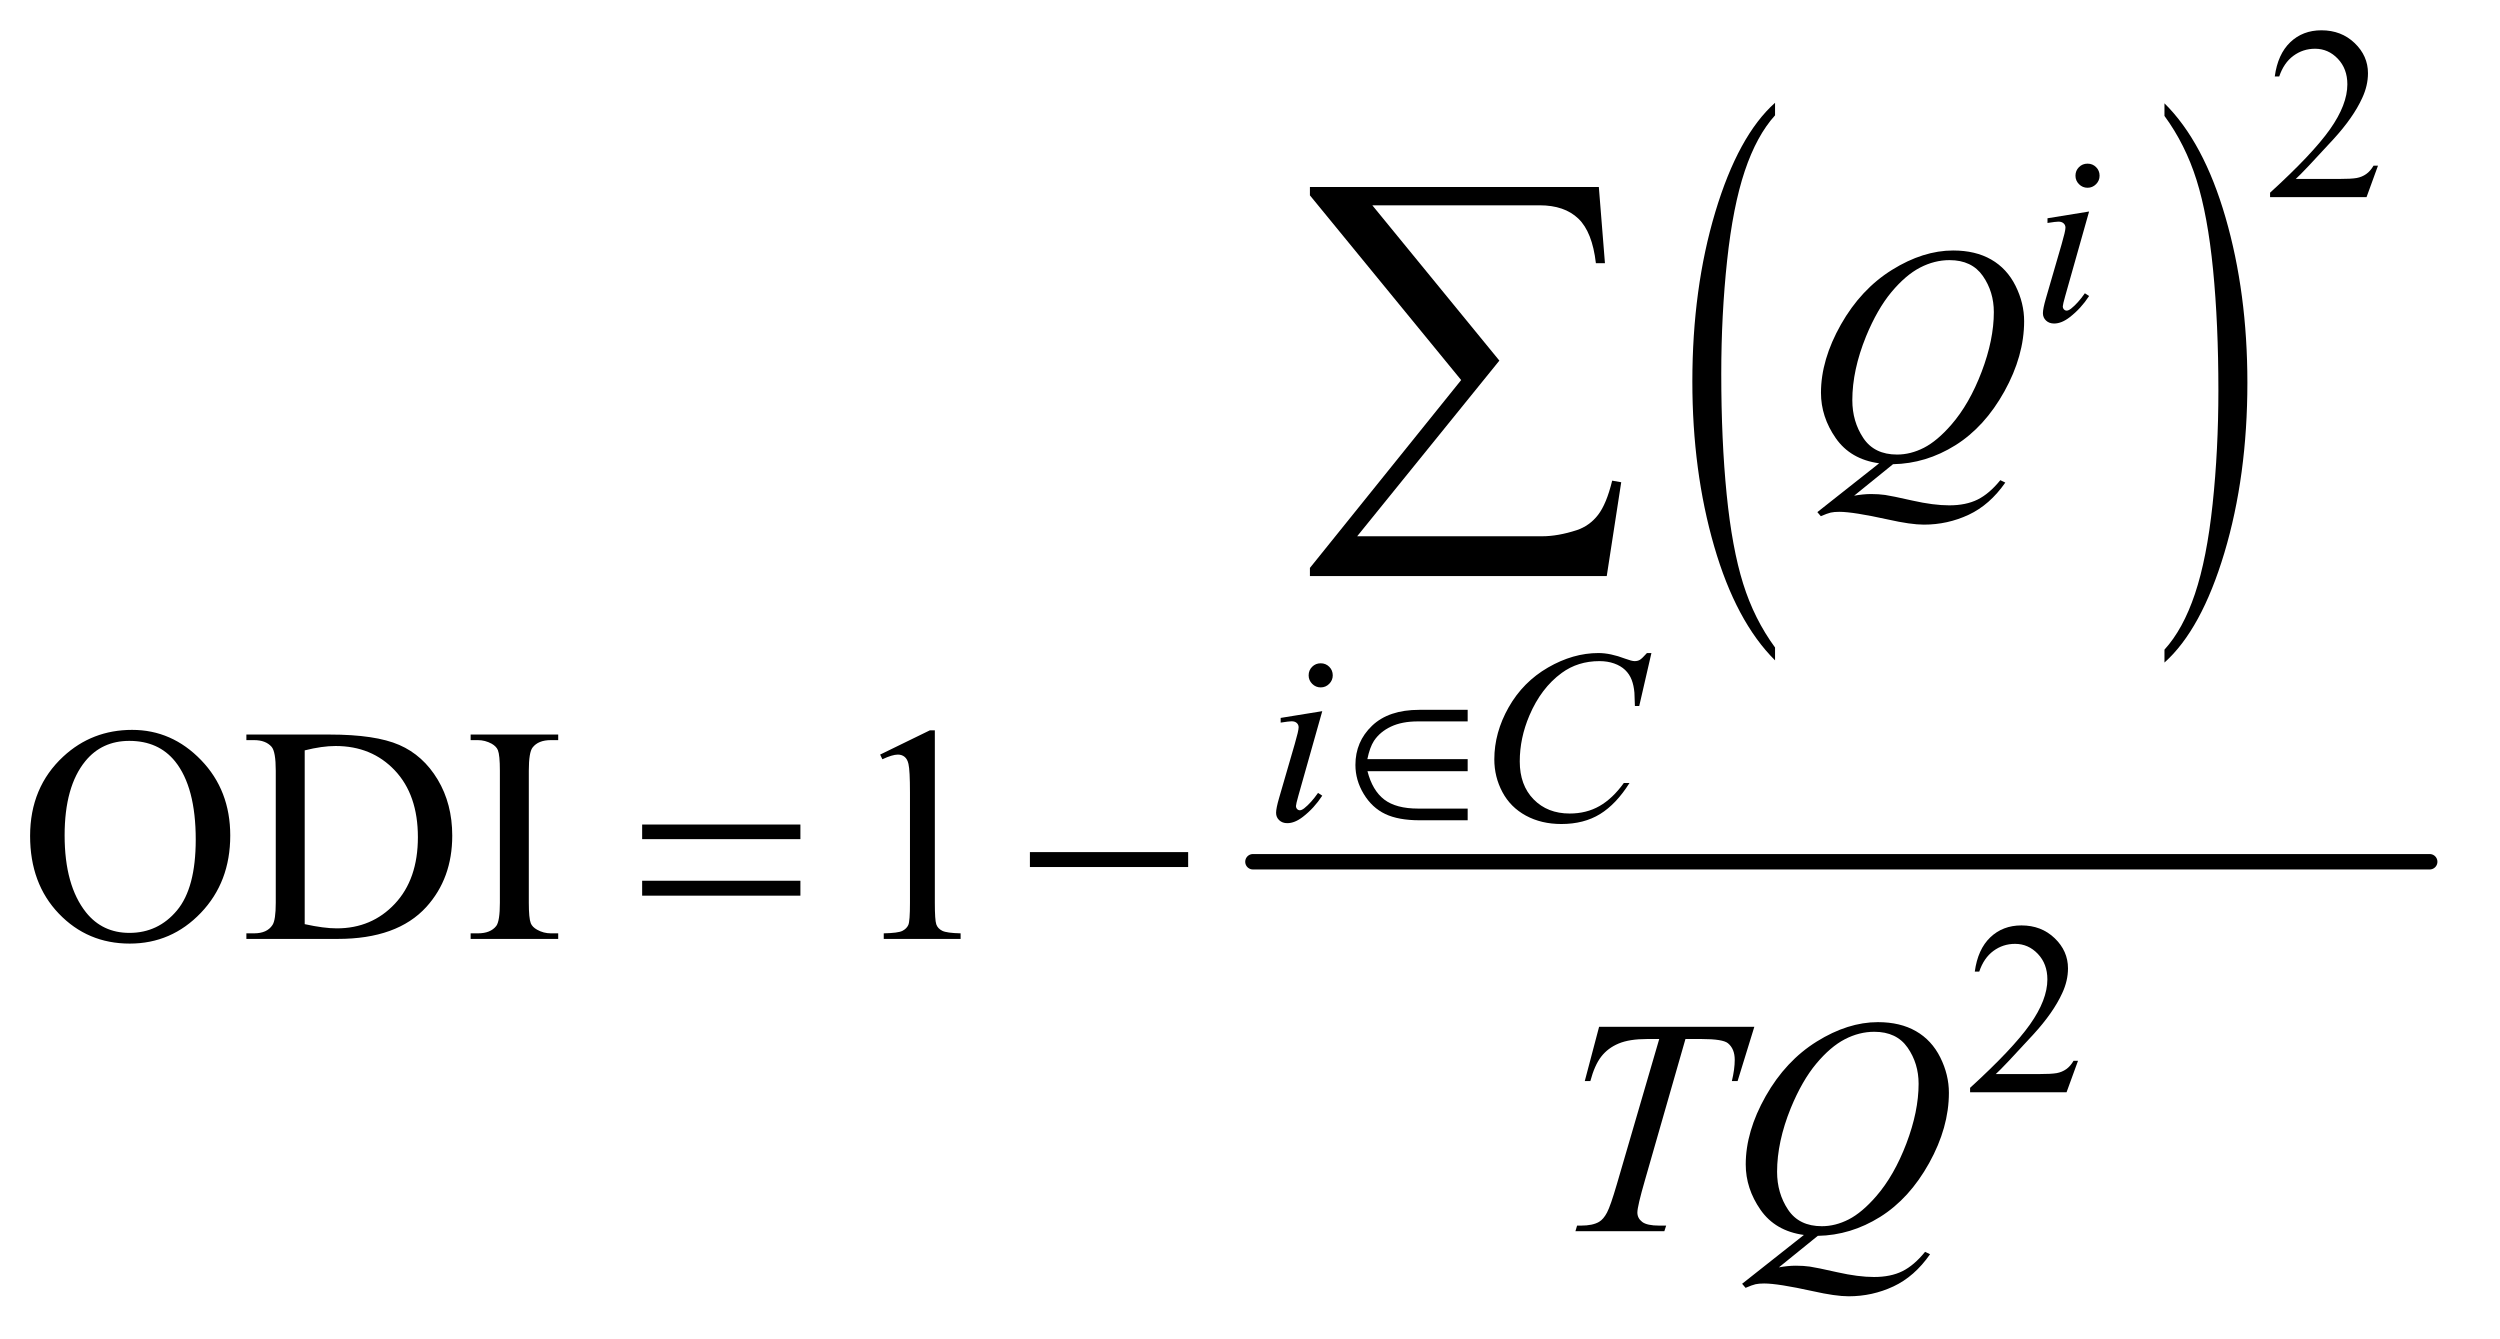
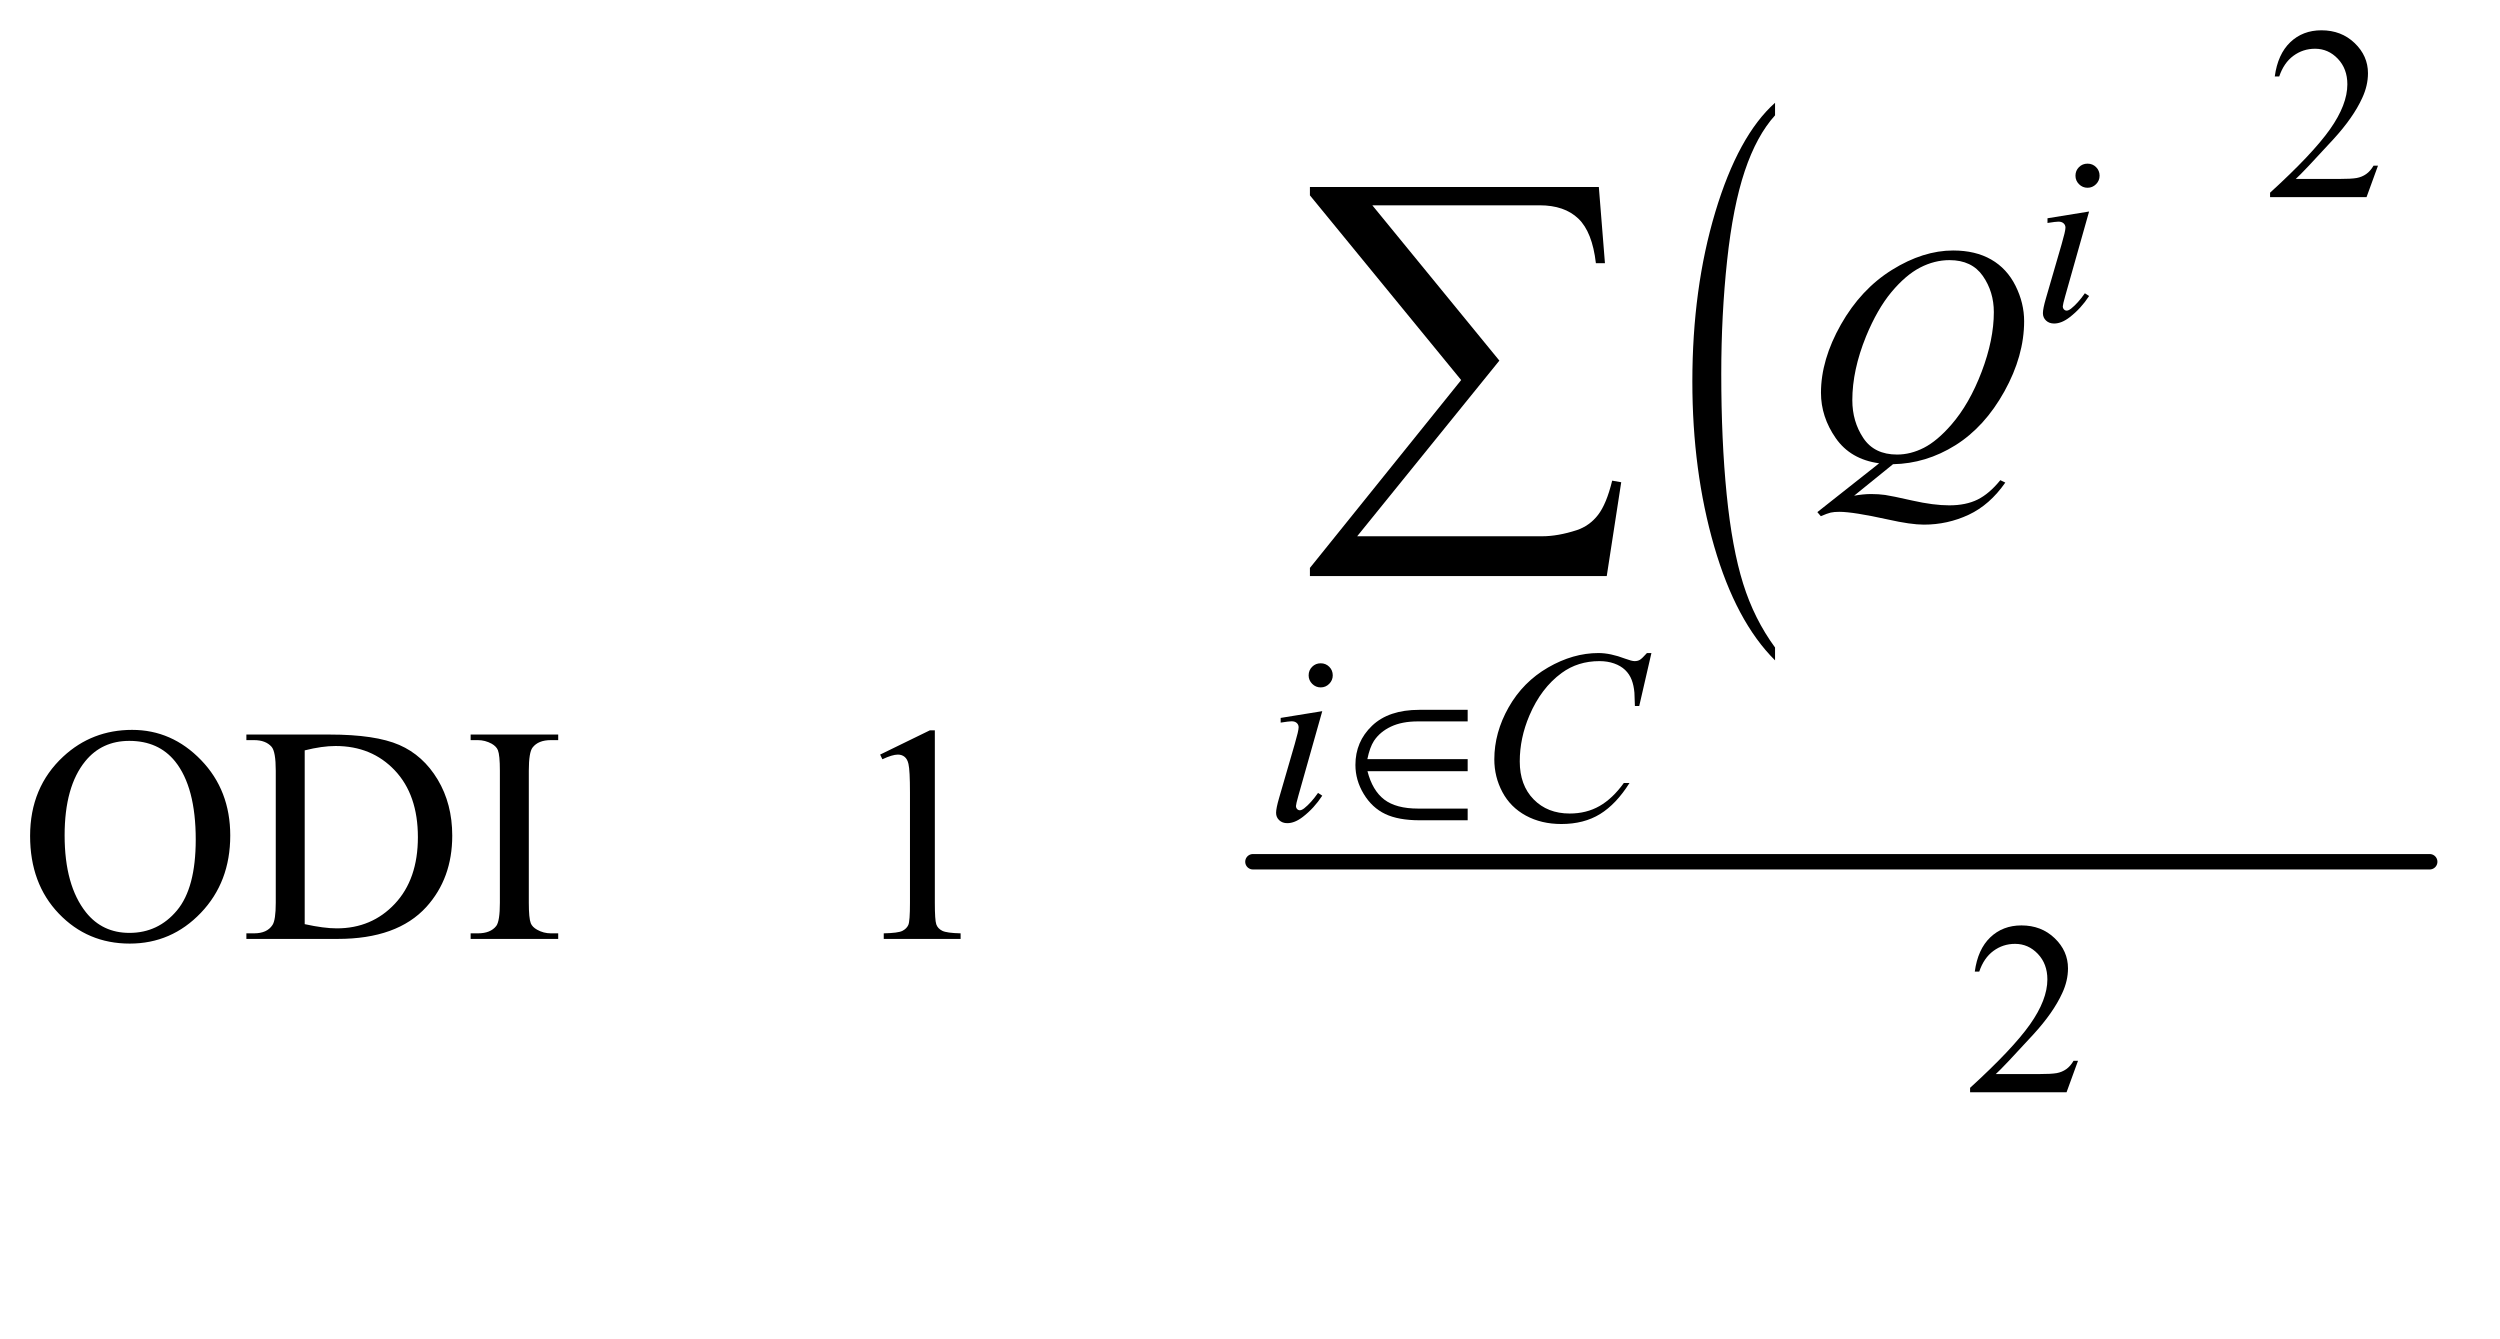
<svg xmlns="http://www.w3.org/2000/svg" stroke-dasharray="none" shape-rendering="auto" font-family="'Dialog'" text-rendering="auto" width="127" fill-opacity="1" color-interpolation="auto" color-rendering="auto" preserveAspectRatio="xMidYMid meet" font-size="12px" viewBox="0 0 127 68" fill="black" stroke="black" image-rendering="auto" stroke-miterlimit="10" stroke-linecap="square" stroke-linejoin="miter" font-style="normal" stroke-width="1" height="68" stroke-dashoffset="0" font-weight="normal" stroke-opacity="1">
  <defs id="genericDefs" />
  <g>
    <defs id="defs1">
      <clipPath clipPathUnits="userSpaceOnUse" id="clipPath1">
        <path d="M3.546 2.568 L83.663 2.568 L83.663 45.649 L3.546 45.649 L3.546 2.568 Z" />
      </clipPath>
      <clipPath clipPathUnits="userSpaceOnUse" id="clipPath2">
        <path d="M113.301 82.051 L113.301 1458.449 L2672.949 1458.449 L2672.949 82.051 Z" />
      </clipPath>
    </defs>
    <g transform="scale(1.576,1.576) translate(-3.546,-2.568) matrix(0.031,0,0,0.031,0,0)">
      <path d="M1960.062 756.109 L1960.062 769.484 Q1919.406 729.047 1896.742 650.82 Q1874.078 572.594 1874.078 479.594 Q1874.078 382.859 1897.914 303.391 Q1921.75 223.922 1960.062 189.703 L1960.062 202.766 Q1940.906 223.922 1928.602 260.625 Q1916.297 297.328 1910.219 353.781 Q1904.141 410.234 1904.141 471.5 Q1904.141 540.859 1909.75 596.852 Q1915.359 652.844 1926.883 689.703 Q1938.406 726.562 1960.062 756.109 Z" stroke="none" clip-path="url(#clipPath2)" />
    </g>
    <g transform="matrix(0.049,0,0,0.049,-5.588,-4.047)">
-       <path d="M2358.016 202.766 L2358.016 189.703 Q2398.656 229.828 2421.32 308.055 Q2443.984 386.281 2443.984 479.281 Q2443.984 576.016 2420.156 655.641 Q2396.328 735.266 2358.016 769.484 L2358.016 756.109 Q2377.328 734.953 2389.633 698.25 Q2401.938 661.547 2407.93 605.25 Q2413.922 548.953 2413.922 487.375 Q2413.922 418.312 2408.398 362.172 Q2402.875 306.031 2391.266 269.172 Q2379.656 232.312 2358.016 202.766 Z" stroke="none" clip-path="url(#clipPath2)" />
-     </g>
+       </g>
    <g stroke-width="16" transform="matrix(0.049,0,0,0.049,-5.588,-4.047)" stroke-linejoin="round" stroke-linecap="round">
      <line y2="976" fill="none" x1="1413" clip-path="url(#clipPath2)" x2="2633" y1="976" />
    </g>
    <g transform="matrix(0.049,0,0,0.049,-5.588,-4.047)">
      <path d="M1635.625 818.5 L1635.625 830.5 L1584 830.5 Q1567.5 830.5 1556.125 835.875 Q1544.75 841.25 1538.5 850.625 Q1534.125 857.375 1531.625 869.625 L1635.625 869.625 L1635.625 882.125 L1531.75 882.125 Q1536.875 902.125 1549.125 911.5 Q1561.375 920.875 1584.25 920.875 L1635.625 920.875 L1635.625 933 L1585.875 933 Q1563.875 933 1550.188 926.5 Q1536.5 920 1527.875 905.75 Q1519.25 891.5 1519.25 875.625 Q1519.25 851.5 1536.5 835 Q1553.75 818.5 1585.5 818.5 L1635.625 818.5 Z" stroke="none" clip-path="url(#clipPath2)" />
    </g>
    <g transform="matrix(0.049,0,0,0.049,-5.588,-4.047)">
-       <path d="M779.781 937.406 L943.844 937.406 L943.844 952.562 L779.781 952.562 L779.781 937.406 ZM779.781 995.688 L943.844 995.688 L943.844 1011.156 L779.781 1011.156 L779.781 995.688 ZM1181.781 966 L1345.844 966 L1345.844 981.469 L1181.781 981.469 L1181.781 966 Z" stroke="none" clip-path="url(#clipPath2)" />
-     </g>
+       </g>
    <g transform="matrix(0.049,0,0,0.049,-5.588,-4.047)">
      <path d="M1779.812 679.812 L1472.078 679.812 L1472.078 671.375 L1628.875 476.609 L1472.078 285.125 L1472.078 276.453 L1771.609 276.453 L1777.938 355.438 L1768.562 355.438 Q1764.812 323.094 1750.398 309.266 Q1735.984 295.438 1710.203 295.438 L1536.766 295.438 L1668.484 456.453 L1521.062 638.562 L1712.781 638.562 Q1729.188 638.562 1748.641 632.234 Q1762 627.781 1770.789 616.414 Q1779.578 605.047 1785.438 580.906 L1794.812 582.547 L1779.812 679.812 Z" stroke="none" clip-path="url(#clipPath2)" />
    </g>
    <g transform="matrix(0.049,0,0,0.049,-5.588,-4.047)">
      <path d="M2579.375 254.375 L2567.5 287 L2467.5 287 L2467.5 282.375 Q2511.625 242.125 2529.625 216.625 Q2547.625 191.125 2547.625 170 Q2547.625 153.875 2537.75 143.5 Q2527.875 133.125 2514.125 133.125 Q2501.625 133.125 2491.688 140.438 Q2481.75 147.75 2477 161.875 L2472.375 161.875 Q2475.5 138.75 2488.438 126.375 Q2501.375 114 2520.75 114 Q2541.375 114 2555.188 127.25 Q2569 140.5 2569 158.5 Q2569 171.375 2563 184.25 Q2553.75 204.5 2533 227.125 Q2501.875 261.125 2494.125 268.125 L2538.375 268.125 Q2551.875 268.125 2557.312 267.125 Q2562.75 266.125 2567.125 263.062 Q2571.5 260 2574.75 254.375 L2579.375 254.375 Z" stroke="none" clip-path="url(#clipPath2)" />
    </g>
    <g transform="matrix(0.049,0,0,0.049,-5.588,-4.047)">
      <path d="M2268.375 1182.375 L2256.5 1215 L2156.5 1215 L2156.5 1210.375 Q2200.625 1170.125 2218.625 1144.625 Q2236.625 1119.125 2236.625 1098 Q2236.625 1081.875 2226.75 1071.5 Q2216.875 1061.125 2203.125 1061.125 Q2190.625 1061.125 2180.688 1068.438 Q2170.75 1075.75 2166 1089.875 L2161.375 1089.875 Q2164.5 1066.75 2177.438 1054.375 Q2190.375 1042 2209.75 1042 Q2230.375 1042 2244.188 1055.25 Q2258 1068.5 2258 1086.5 Q2258 1099.375 2252 1112.25 Q2242.75 1132.5 2222 1155.125 Q2190.875 1189.125 2183.125 1196.125 L2227.375 1196.125 Q2240.875 1196.125 2246.312 1195.125 Q2251.75 1194.125 2256.125 1191.062 Q2260.5 1188 2263.75 1182.375 L2268.375 1182.375 Z" stroke="none" clip-path="url(#clipPath2)" />
    </g>
    <g transform="matrix(0.049,0,0,0.049,-5.588,-4.047)">
      <path d="M251.031 839.281 Q292.281 839.281 322.516 870.609 Q352.75 901.938 352.75 948.812 Q352.75 997.094 322.281 1028.969 Q291.812 1060.844 248.531 1060.844 Q204.781 1060.844 175.016 1029.75 Q145.25 998.656 145.25 949.281 Q145.25 898.812 179.625 866.938 Q209.469 839.281 251.031 839.281 ZM248.062 850.688 Q219.625 850.688 202.438 871.781 Q181.031 898.031 181.031 948.656 Q181.031 1000.531 203.219 1028.5 Q220.25 1049.75 248.219 1049.75 Q278.062 1049.75 297.516 1026.469 Q316.969 1003.188 316.969 953.031 Q316.969 898.656 295.562 871.938 Q278.375 850.688 248.062 850.688 ZM369.469 1056 L369.469 1050.219 L377.438 1050.219 Q390.875 1050.219 396.5 1041.625 Q399.938 1036.469 399.938 1018.5 L399.938 881.625 Q399.938 861.781 395.562 856.781 Q389.469 849.906 377.438 849.906 L369.469 849.906 L369.469 844.125 L455.719 844.125 Q503.219 844.125 527.984 854.906 Q552.75 865.688 567.828 890.844 Q582.906 916 582.906 948.969 Q582.906 993.188 556.031 1022.875 Q525.875 1056 464.156 1056 L369.469 1056 ZM429.938 1040.688 Q449.781 1045.062 463.219 1045.062 Q499.469 1045.062 523.375 1019.594 Q547.281 994.125 547.281 950.531 Q547.281 906.625 523.375 881.312 Q499.469 856 461.969 856 Q447.906 856 429.938 860.531 L429.938 1040.688 ZM692.75 1050.219 L692.75 1056 L601.969 1056 L601.969 1050.219 L609.469 1050.219 Q622.594 1050.219 628.531 1042.562 Q632.281 1037.562 632.281 1018.5 L632.281 881.625 Q632.281 865.531 630.25 860.375 Q628.688 856.469 623.844 853.656 Q616.969 849.906 609.469 849.906 L601.969 849.906 L601.969 844.125 L692.75 844.125 L692.75 849.906 L685.094 849.906 Q672.125 849.906 666.188 857.562 Q662.281 862.562 662.281 881.625 L662.281 1018.5 Q662.281 1034.594 664.312 1039.75 Q665.875 1043.656 670.875 1046.469 Q677.594 1050.219 685.094 1050.219 L692.75 1050.219 ZM1026.5 864.906 L1078.062 839.75 L1083.219 839.75 L1083.219 1018.656 Q1083.219 1036.469 1084.703 1040.844 Q1086.188 1045.219 1090.875 1047.562 Q1095.562 1049.906 1109.938 1050.219 L1109.938 1056 L1030.25 1056 L1030.25 1050.219 Q1045.25 1049.906 1049.625 1047.641 Q1054 1045.375 1055.719 1041.547 Q1057.438 1037.719 1057.438 1018.656 L1057.438 904.281 Q1057.438 881.156 1055.875 874.594 Q1054.781 869.594 1051.891 867.25 Q1049 864.906 1044.938 864.906 Q1039.156 864.906 1028.844 869.75 L1026.5 864.906 Z" stroke="none" clip-path="url(#clipPath2)" />
    </g>
    <g transform="matrix(0.049,0,0,0.049,-5.588,-4.047)">
      <path d="M2278.25 252.25 Q2283.5 252.25 2287.125 255.875 Q2290.75 259.5 2290.75 264.75 Q2290.75 269.875 2287.062 273.562 Q2283.375 277.25 2278.25 277.25 Q2273.125 277.25 2269.438 273.562 Q2265.75 269.875 2265.75 264.75 Q2265.75 259.5 2269.375 255.875 Q2273 252.25 2278.25 252.25 ZM2279.875 301.875 L2255.125 389.5 Q2252.625 398.375 2252.625 400.125 Q2252.625 402.125 2253.812 403.375 Q2255 404.625 2256.625 404.625 Q2258.5 404.625 2261.125 402.625 Q2268.25 397 2275.5 386.625 L2279.875 389.5 Q2271.375 402.5 2259.875 411.375 Q2251.375 418 2243.625 418 Q2238.5 418 2235.25 414.938 Q2232 411.875 2232 407.25 Q2232 402.625 2235.125 391.875 L2251.375 335.875 Q2255.375 322.125 2255.375 318.625 Q2255.375 315.875 2253.438 314.125 Q2251.5 312.375 2248.125 312.375 Q2245.375 312.375 2236.75 313.75 L2236.75 308.875 L2279.875 301.875 Z" stroke="none" clip-path="url(#clipPath2)" />
    </g>
    <g transform="matrix(0.049,0,0,0.049,-5.588,-4.047)">
      <path d="M1483.25 770.25 Q1488.5 770.25 1492.125 773.875 Q1495.75 777.5 1495.75 782.75 Q1495.75 787.875 1492.062 791.562 Q1488.375 795.25 1483.25 795.25 Q1478.125 795.25 1474.438 791.562 Q1470.75 787.875 1470.75 782.75 Q1470.75 777.5 1474.375 773.875 Q1478 770.25 1483.25 770.25 ZM1484.875 819.875 L1460.125 907.5 Q1457.625 916.375 1457.625 918.125 Q1457.625 920.125 1458.812 921.375 Q1460 922.625 1461.625 922.625 Q1463.5 922.625 1466.125 920.625 Q1473.25 915 1480.5 904.625 L1484.875 907.5 Q1476.375 920.5 1464.875 929.375 Q1456.375 936 1448.625 936 Q1443.5 936 1440.25 932.938 Q1437 929.875 1437 925.25 Q1437 920.625 1440.125 909.875 L1456.375 853.875 Q1460.375 840.125 1460.375 836.625 Q1460.375 833.875 1458.438 832.125 Q1456.5 830.375 1453.125 830.375 Q1450.375 830.375 1441.75 831.75 L1441.75 826.875 L1484.875 819.875 ZM1826.125 759.625 L1813.5 814.5 L1809 814.5 L1808.5 800.75 Q1807.875 793.25 1805.625 787.375 Q1803.375 781.5 1798.875 777.188 Q1794.375 772.875 1787.5 770.438 Q1780.625 768 1772.25 768 Q1749.875 768 1733.125 780.25 Q1711.75 795.875 1699.625 824.375 Q1689.625 847.875 1689.625 872 Q1689.625 896.625 1704 911.312 Q1718.375 926 1741.375 926 Q1758.75 926 1772.312 918.25 Q1785.875 910.5 1797.5 894.375 L1803.375 894.375 Q1789.625 916.25 1772.875 926.562 Q1756.125 936.875 1732.75 936.875 Q1712 936.875 1696 928.188 Q1680 919.5 1671.625 903.75 Q1663.25 888 1663.25 869.875 Q1663.25 842.125 1678.125 815.875 Q1693 789.625 1718.938 774.625 Q1744.875 759.625 1771.25 759.625 Q1783.625 759.625 1799 765.5 Q1805.75 768 1808.75 768 Q1811.75 768 1814 766.75 Q1816.25 765.5 1821.5 759.625 L1826.125 759.625 Z" stroke="none" clip-path="url(#clipPath2)" />
    </g>
    <g transform="matrix(0.049,0,0,0.049,-5.588,-4.047)">
      <path d="M2076.594 563.844 L2036.281 596.5 Q2045.812 594.781 2053.938 594.781 Q2061.75 594.781 2068.391 595.719 Q2075.031 596.656 2096.828 601.578 Q2118.625 606.5 2134.875 606.5 Q2152.219 606.5 2164.328 600.484 Q2176.438 594.469 2187.844 580.406 L2193 582.906 Q2176.906 606.031 2155.031 616.266 Q2133.156 626.5 2108.625 626.5 Q2095.031 626.5 2071.438 621.188 Q2035.344 613.219 2020.969 613.219 Q2015.5 613.219 2012.062 614 Q2008.625 614.781 2001.75 617.75 L1998.156 613.531 L2062.219 562.906 Q2032.531 558.844 2017.219 536.812 Q2001.906 514.781 2001.906 489.781 Q2001.906 455.562 2022.609 419 Q2043.312 382.438 2075.578 362.359 Q2107.844 342.281 2138.938 342.281 Q2162.062 342.281 2178.391 351.656 Q2194.719 361.031 2203.625 378.922 Q2212.531 396.812 2212.531 415.562 Q2212.531 451.5 2192.062 488.375 Q2171.594 525.25 2141.203 544.234 Q2110.812 563.219 2076.594 563.844 ZM2135.188 352.281 Q2119.562 352.281 2104.641 360.016 Q2089.719 367.75 2075.031 385.328 Q2060.344 402.906 2048.625 431.344 Q2034.406 466.344 2034.406 497.438 Q2034.406 519.625 2045.812 536.734 Q2057.219 553.844 2080.812 553.844 Q2094.875 553.844 2108.625 546.812 Q2122.375 539.781 2137.062 522.906 Q2155.812 501.344 2168.469 468.062 Q2181.125 434.781 2181.125 406.188 Q2181.125 385.094 2169.719 368.688 Q2158.312 352.281 2135.188 352.281 Z" stroke="none" clip-path="url(#clipPath2)" />
    </g>
    <g transform="matrix(0.049,0,0,0.049,-5.588,-4.047)">
-       <path d="M1771.875 1147.125 L1932.812 1147.125 L1915.469 1203.375 L1909.531 1203.375 Q1912.5 1191.031 1912.5 1181.344 Q1912.5 1169.938 1905.469 1164.156 Q1900.156 1159.781 1878.125 1159.781 L1861.406 1159.781 L1819.531 1305.719 Q1811.562 1333.219 1811.562 1339.625 Q1811.562 1345.562 1816.562 1349.391 Q1821.562 1353.219 1834.219 1353.219 L1841.406 1353.219 L1839.531 1359 L1747.344 1359 L1749.062 1353.219 L1753.125 1353.219 Q1765.312 1353.219 1771.875 1349.312 Q1776.406 1346.656 1780.078 1339.703 Q1783.75 1332.75 1790.312 1310.25 L1834.219 1159.781 L1821.562 1159.781 Q1803.281 1159.781 1792.109 1164.469 Q1780.938 1169.156 1774.062 1178.062 Q1767.188 1186.969 1762.812 1203.375 L1757.031 1203.375 L1771.875 1147.125 ZM1998.594 1363.844 L1958.281 1396.5 Q1967.812 1394.781 1975.938 1394.781 Q1983.75 1394.781 1990.391 1395.719 Q1997.031 1396.656 2018.828 1401.578 Q2040.625 1406.5 2056.875 1406.5 Q2074.219 1406.5 2086.328 1400.484 Q2098.438 1394.469 2109.844 1380.406 L2115 1382.906 Q2098.906 1406.031 2077.031 1416.266 Q2055.156 1426.5 2030.625 1426.5 Q2017.031 1426.5 1993.438 1421.188 Q1957.344 1413.219 1942.969 1413.219 Q1937.5 1413.219 1934.062 1414 Q1930.625 1414.781 1923.75 1417.75 L1920.156 1413.531 L1984.219 1362.906 Q1954.531 1358.844 1939.219 1336.812 Q1923.906 1314.781 1923.906 1289.781 Q1923.906 1255.562 1944.609 1219 Q1965.312 1182.438 1997.578 1162.359 Q2029.844 1142.281 2060.938 1142.281 Q2084.062 1142.281 2100.391 1151.656 Q2116.719 1161.031 2125.625 1178.922 Q2134.531 1196.812 2134.531 1215.562 Q2134.531 1251.5 2114.062 1288.375 Q2093.594 1325.25 2063.203 1344.234 Q2032.812 1363.219 1998.594 1363.844 ZM2057.188 1152.281 Q2041.562 1152.281 2026.641 1160.016 Q2011.719 1167.75 1997.031 1185.328 Q1982.344 1202.906 1970.625 1231.344 Q1956.406 1266.344 1956.406 1297.438 Q1956.406 1319.625 1967.812 1336.734 Q1979.219 1353.844 2002.812 1353.844 Q2016.875 1353.844 2030.625 1346.812 Q2044.375 1339.781 2059.062 1322.906 Q2077.812 1301.344 2090.469 1268.062 Q2103.125 1234.781 2103.125 1206.188 Q2103.125 1185.094 2091.719 1168.688 Q2080.312 1152.281 2057.188 1152.281 Z" stroke="none" clip-path="url(#clipPath2)" />
-     </g>
+       </g>
  </g>
</svg>